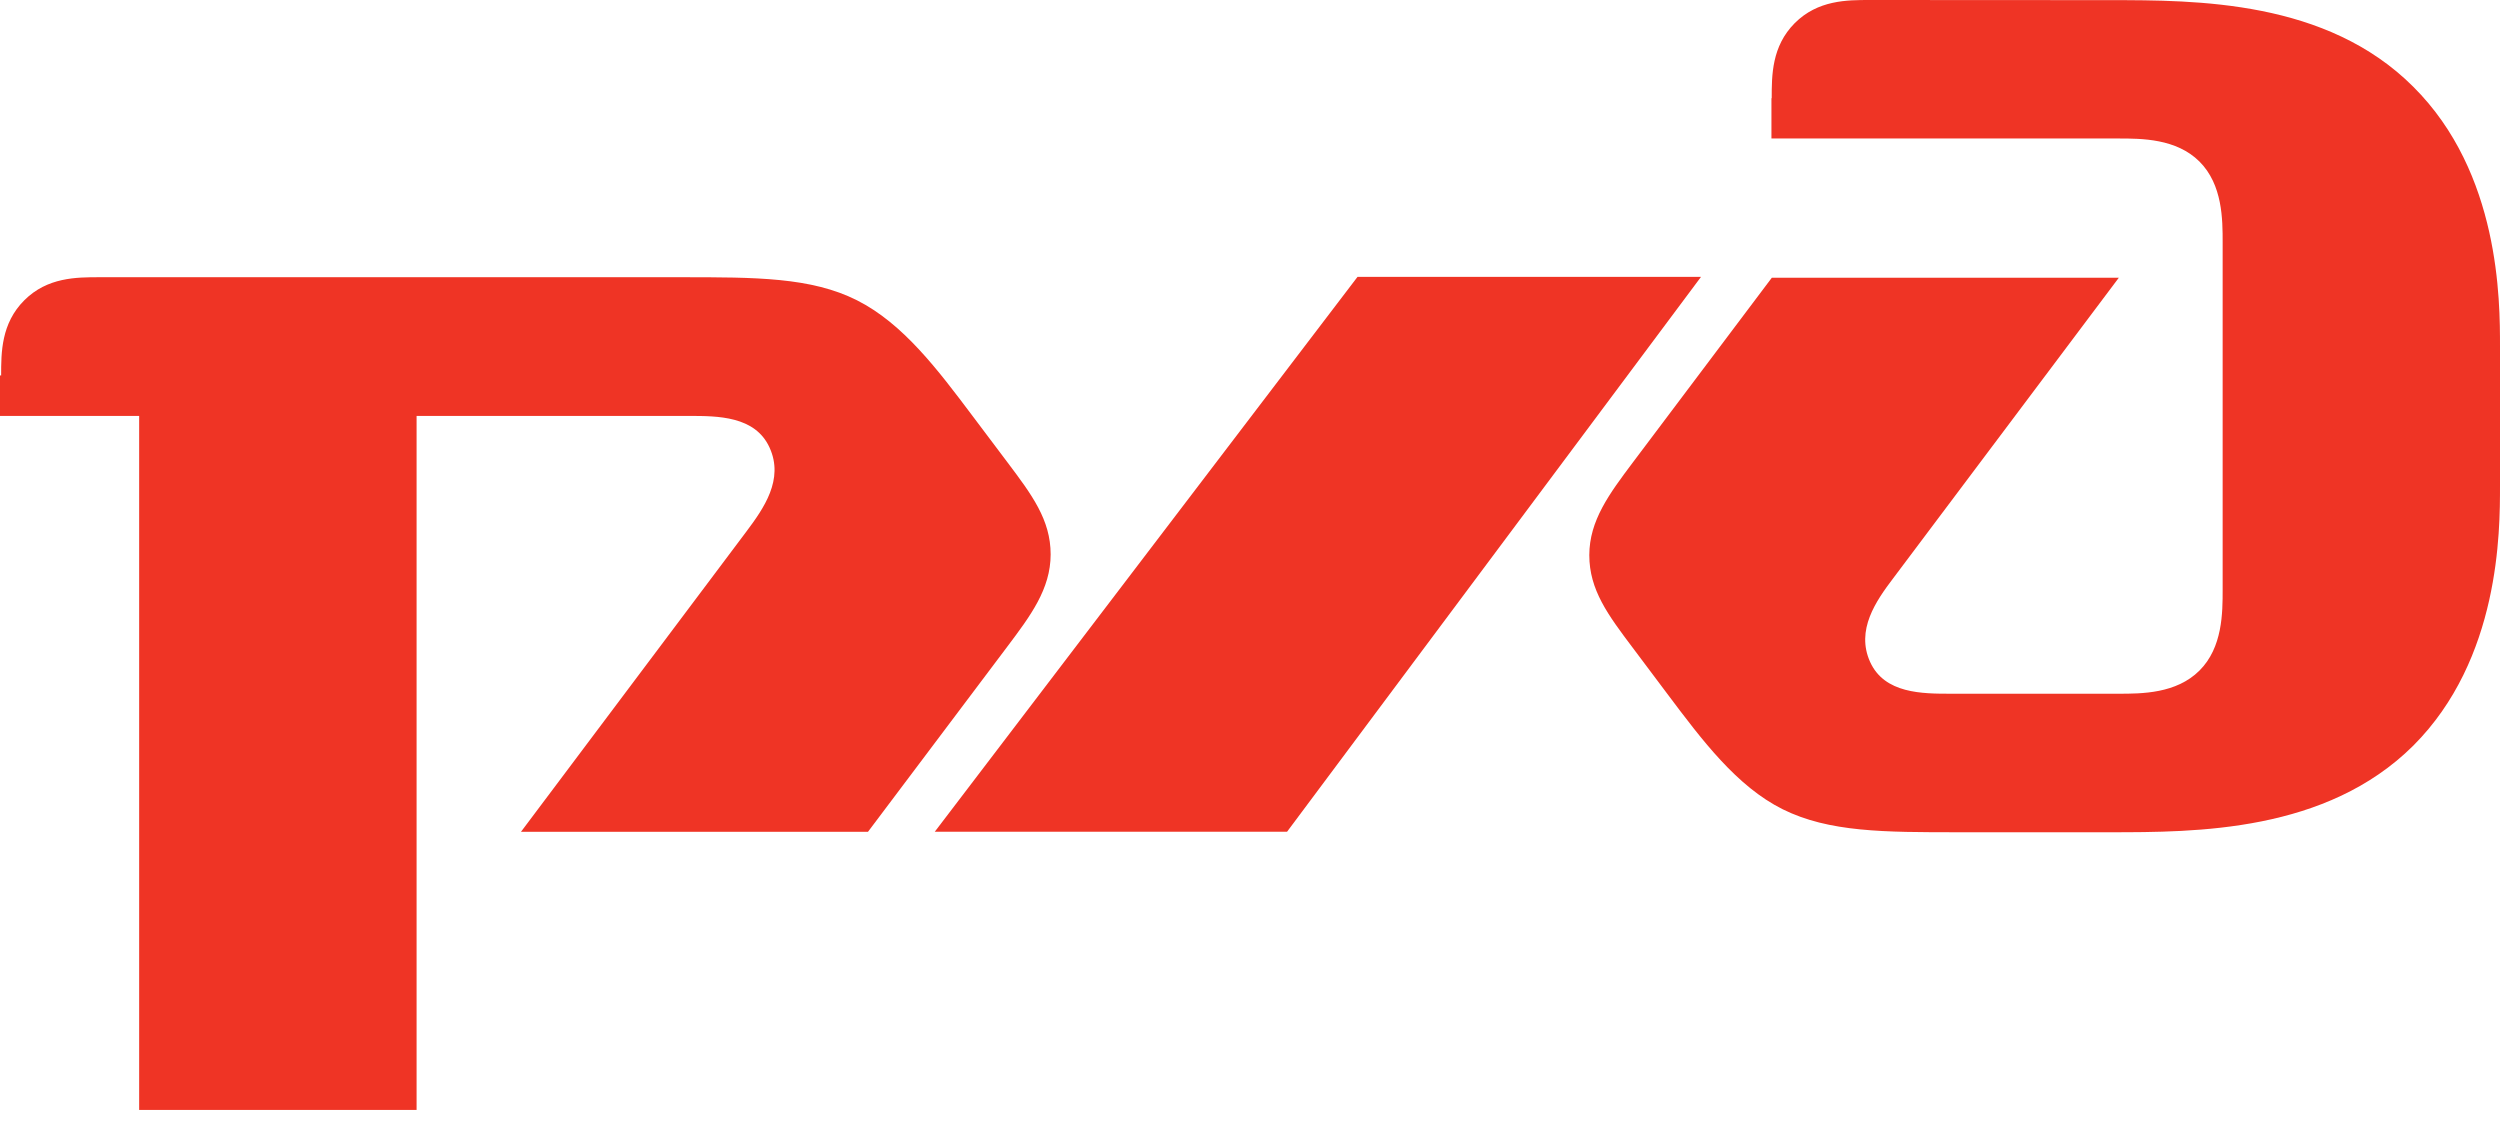
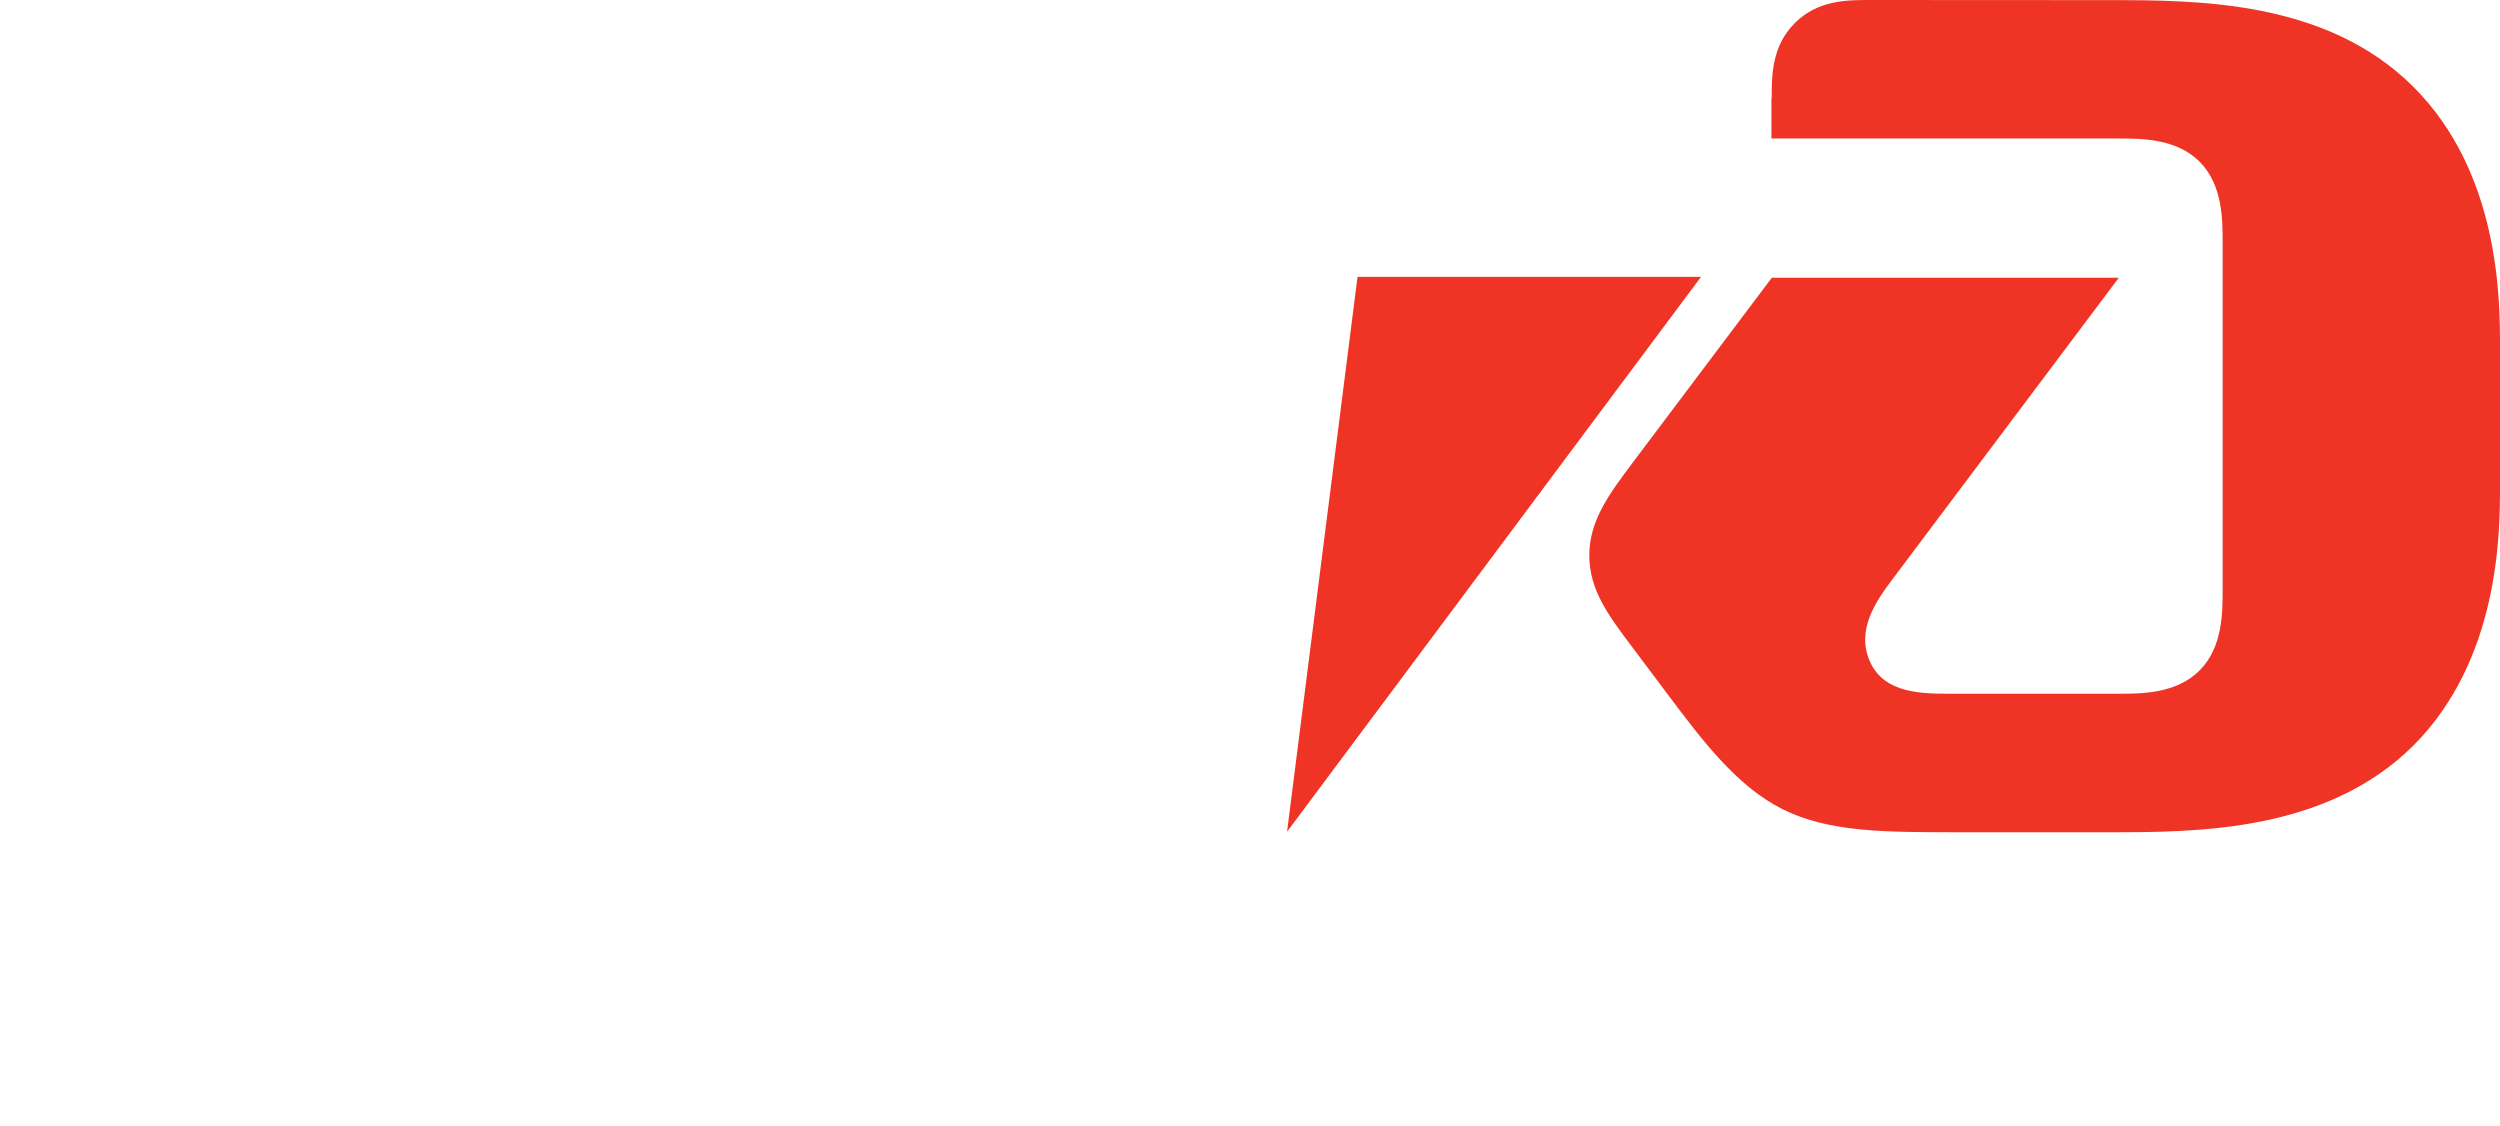
<svg xmlns="http://www.w3.org/2000/svg" width="151" height="68" viewBox="0 0 151 68" fill="none">
  <path d="M106.995 5.923V8.365H127.955C129.349 8.365 131.45 8.365 132.849 9.759C134.248 11.158 134.248 13.254 134.248 14.653V35.613C134.248 37.012 134.248 39.108 132.849 40.501C131.45 41.901 129.349 41.901 127.955 41.901H117.848C116.103 41.901 113.826 41.901 112.954 39.98C112.086 38.054 113.301 36.309 114.358 34.916L127.976 16.776H107.017L98.612 27.947C97.207 29.82 95.994 31.442 95.994 33.533C95.994 35.629 97.122 37.139 98.612 39.118L100.708 41.911C102.804 44.704 104.9 47.497 107.676 48.88C110.475 50.268 113.794 50.268 118.316 50.268H127.412C132.658 50.268 140.499 50.268 145.765 45.034C151 39.794 151 32.107 151 29.341V20.936C151 18.137 151 10.456 145.765 5.243C140.52 -0.003 132.679 0.013 127.412 0.008L112.943 0C111.554 0 109.799 -1.26831e-07 108.4 1.399C107.011 2.798 107.011 4.543 107.011 5.942" fill="#EF3425" />
-   <path d="M81.994 16.723H102.741L77.738 50.237H56.46L81.994 16.723Z" fill="#EF3425" />
-   <path d="M0.069 22.68C0.069 21.287 0.069 19.536 1.468 18.137C2.862 16.744 4.617 16.744 6.011 16.744H41.121C45.659 16.744 48.994 16.744 51.761 18.137C54.548 19.542 56.644 22.334 58.729 25.106L60.831 27.899C62.325 29.883 63.459 31.394 63.459 33.485C63.459 35.581 62.235 37.203 60.831 39.07L52.425 50.242H31.466L45.084 32.102C46.132 30.702 47.361 28.963 46.483 27.037C45.616 25.122 43.345 25.122 41.6 25.122H25.162V67.041H8.405V25.122H0V22.675" fill="#EF3425" />
+   <path d="M81.994 16.723H102.741L77.738 50.237L81.994 16.723Z" fill="#EF3425" />
</svg>